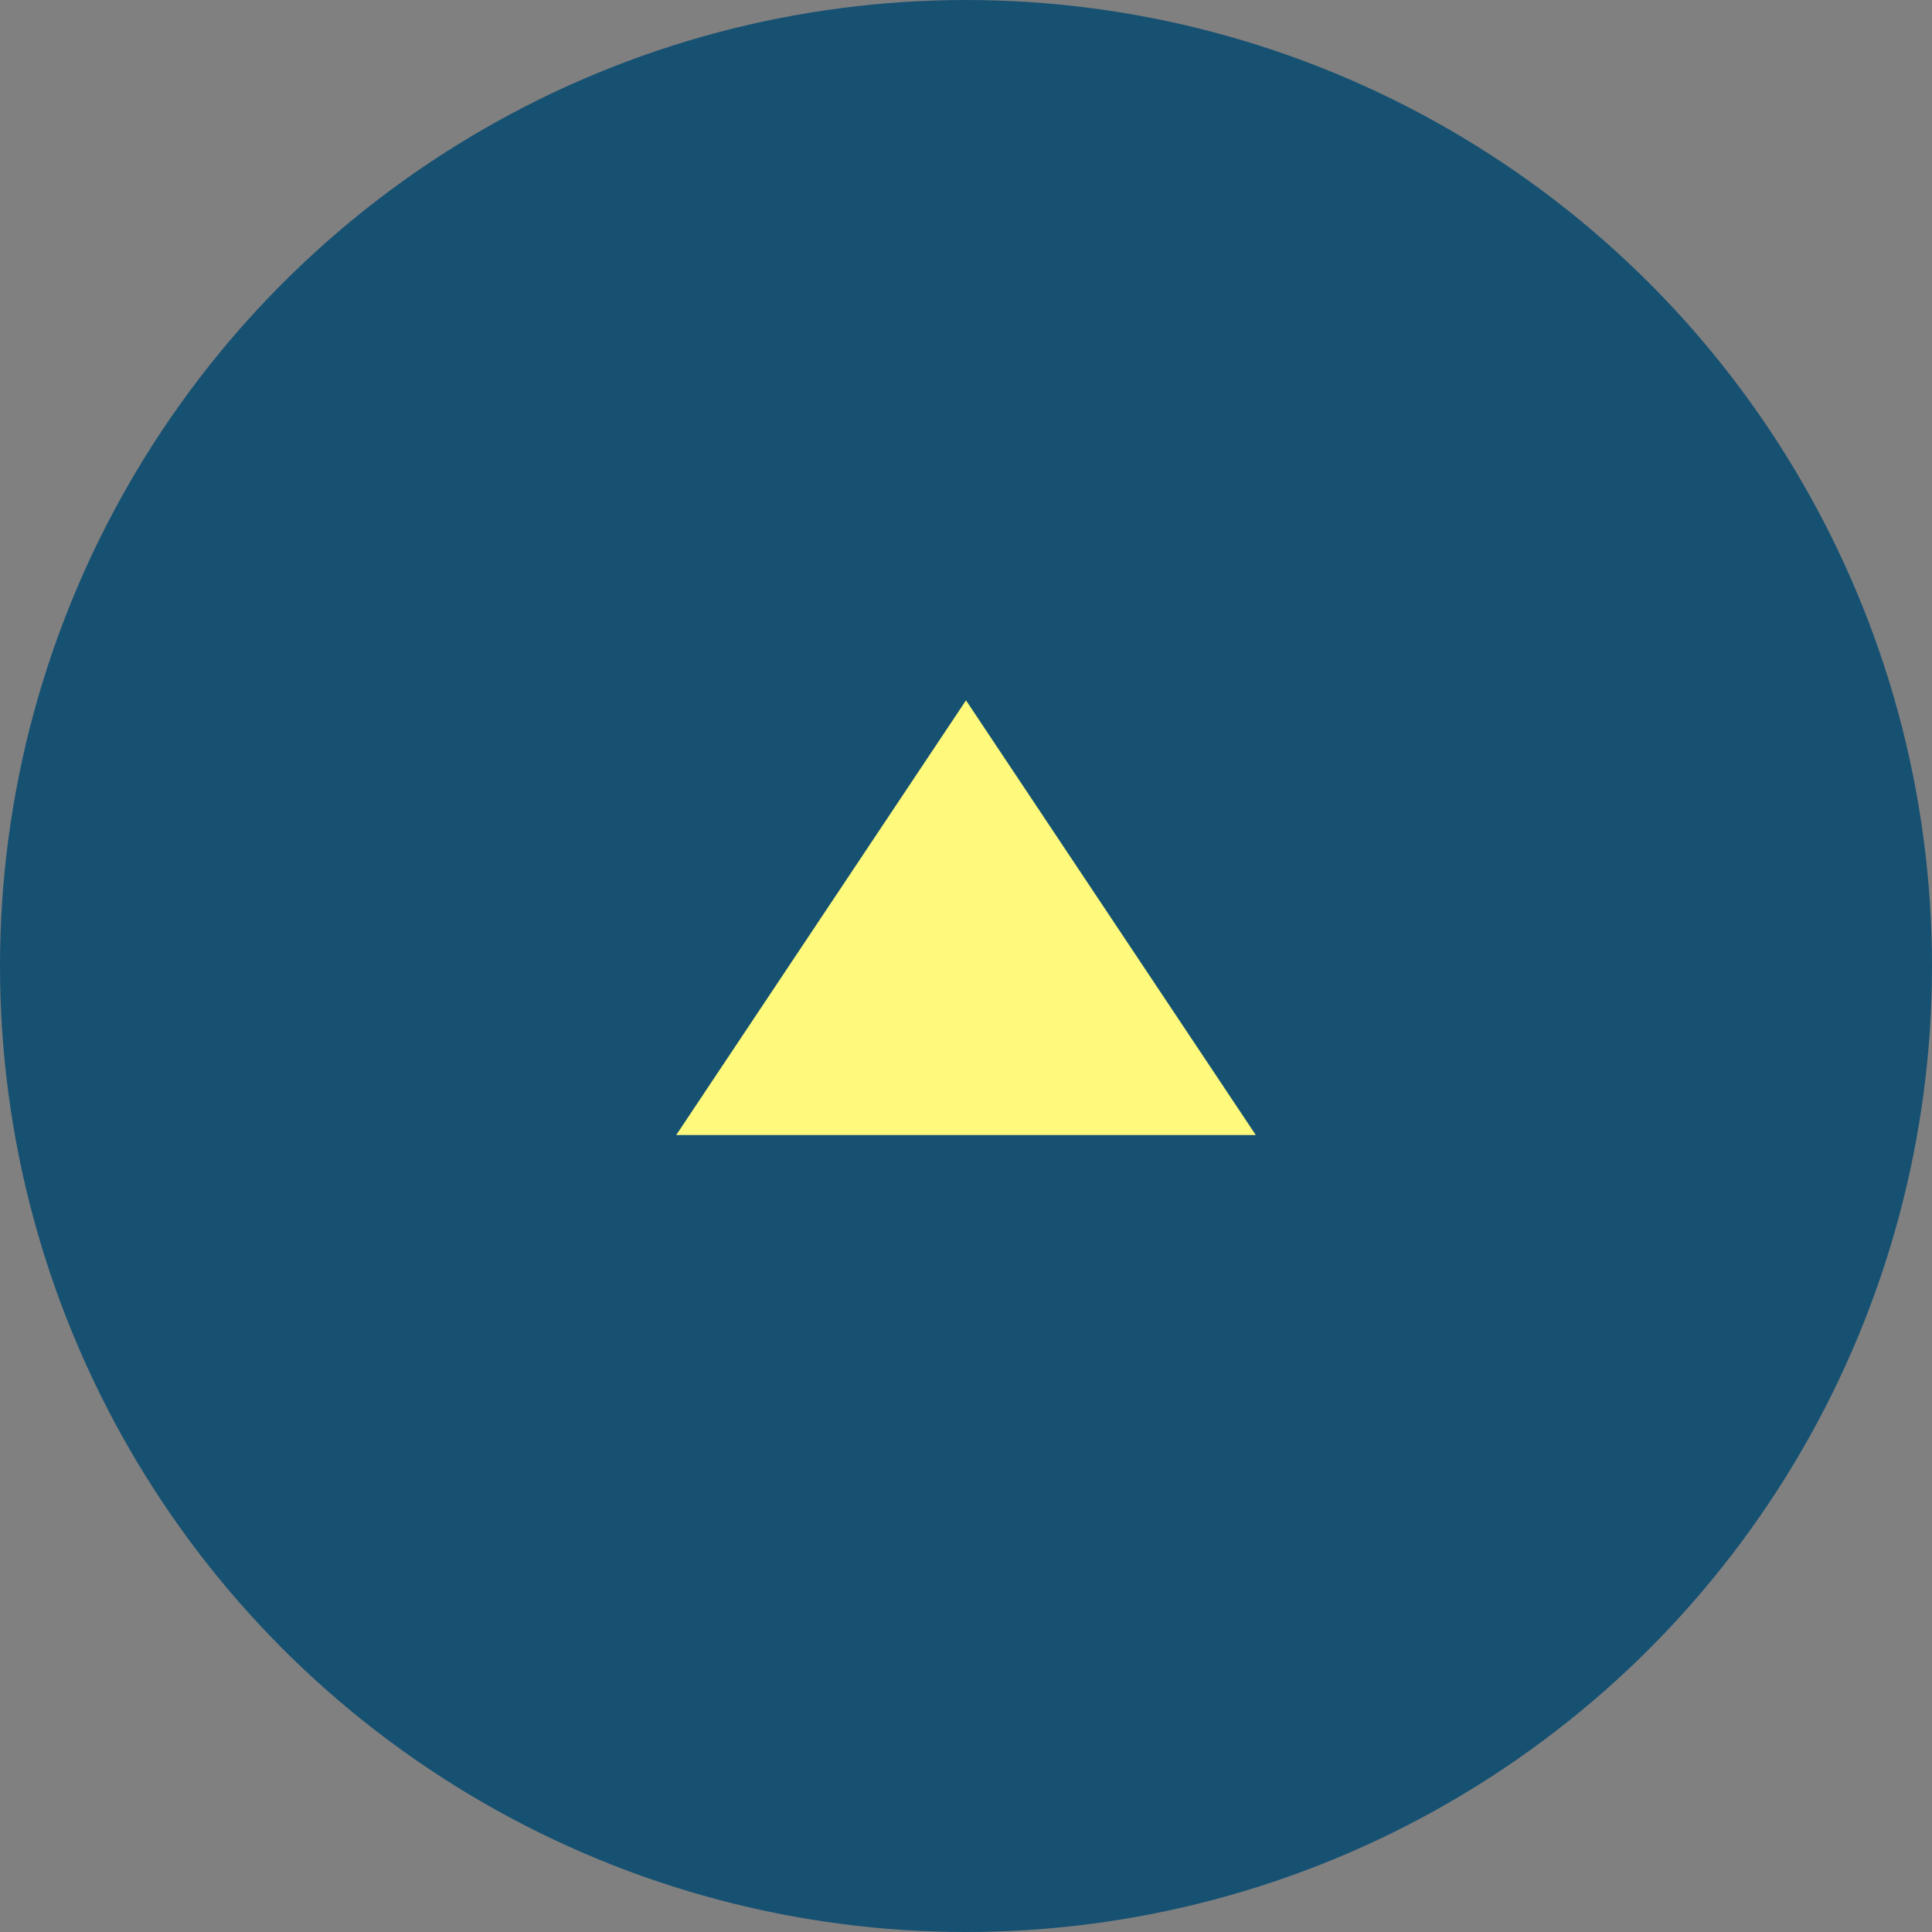
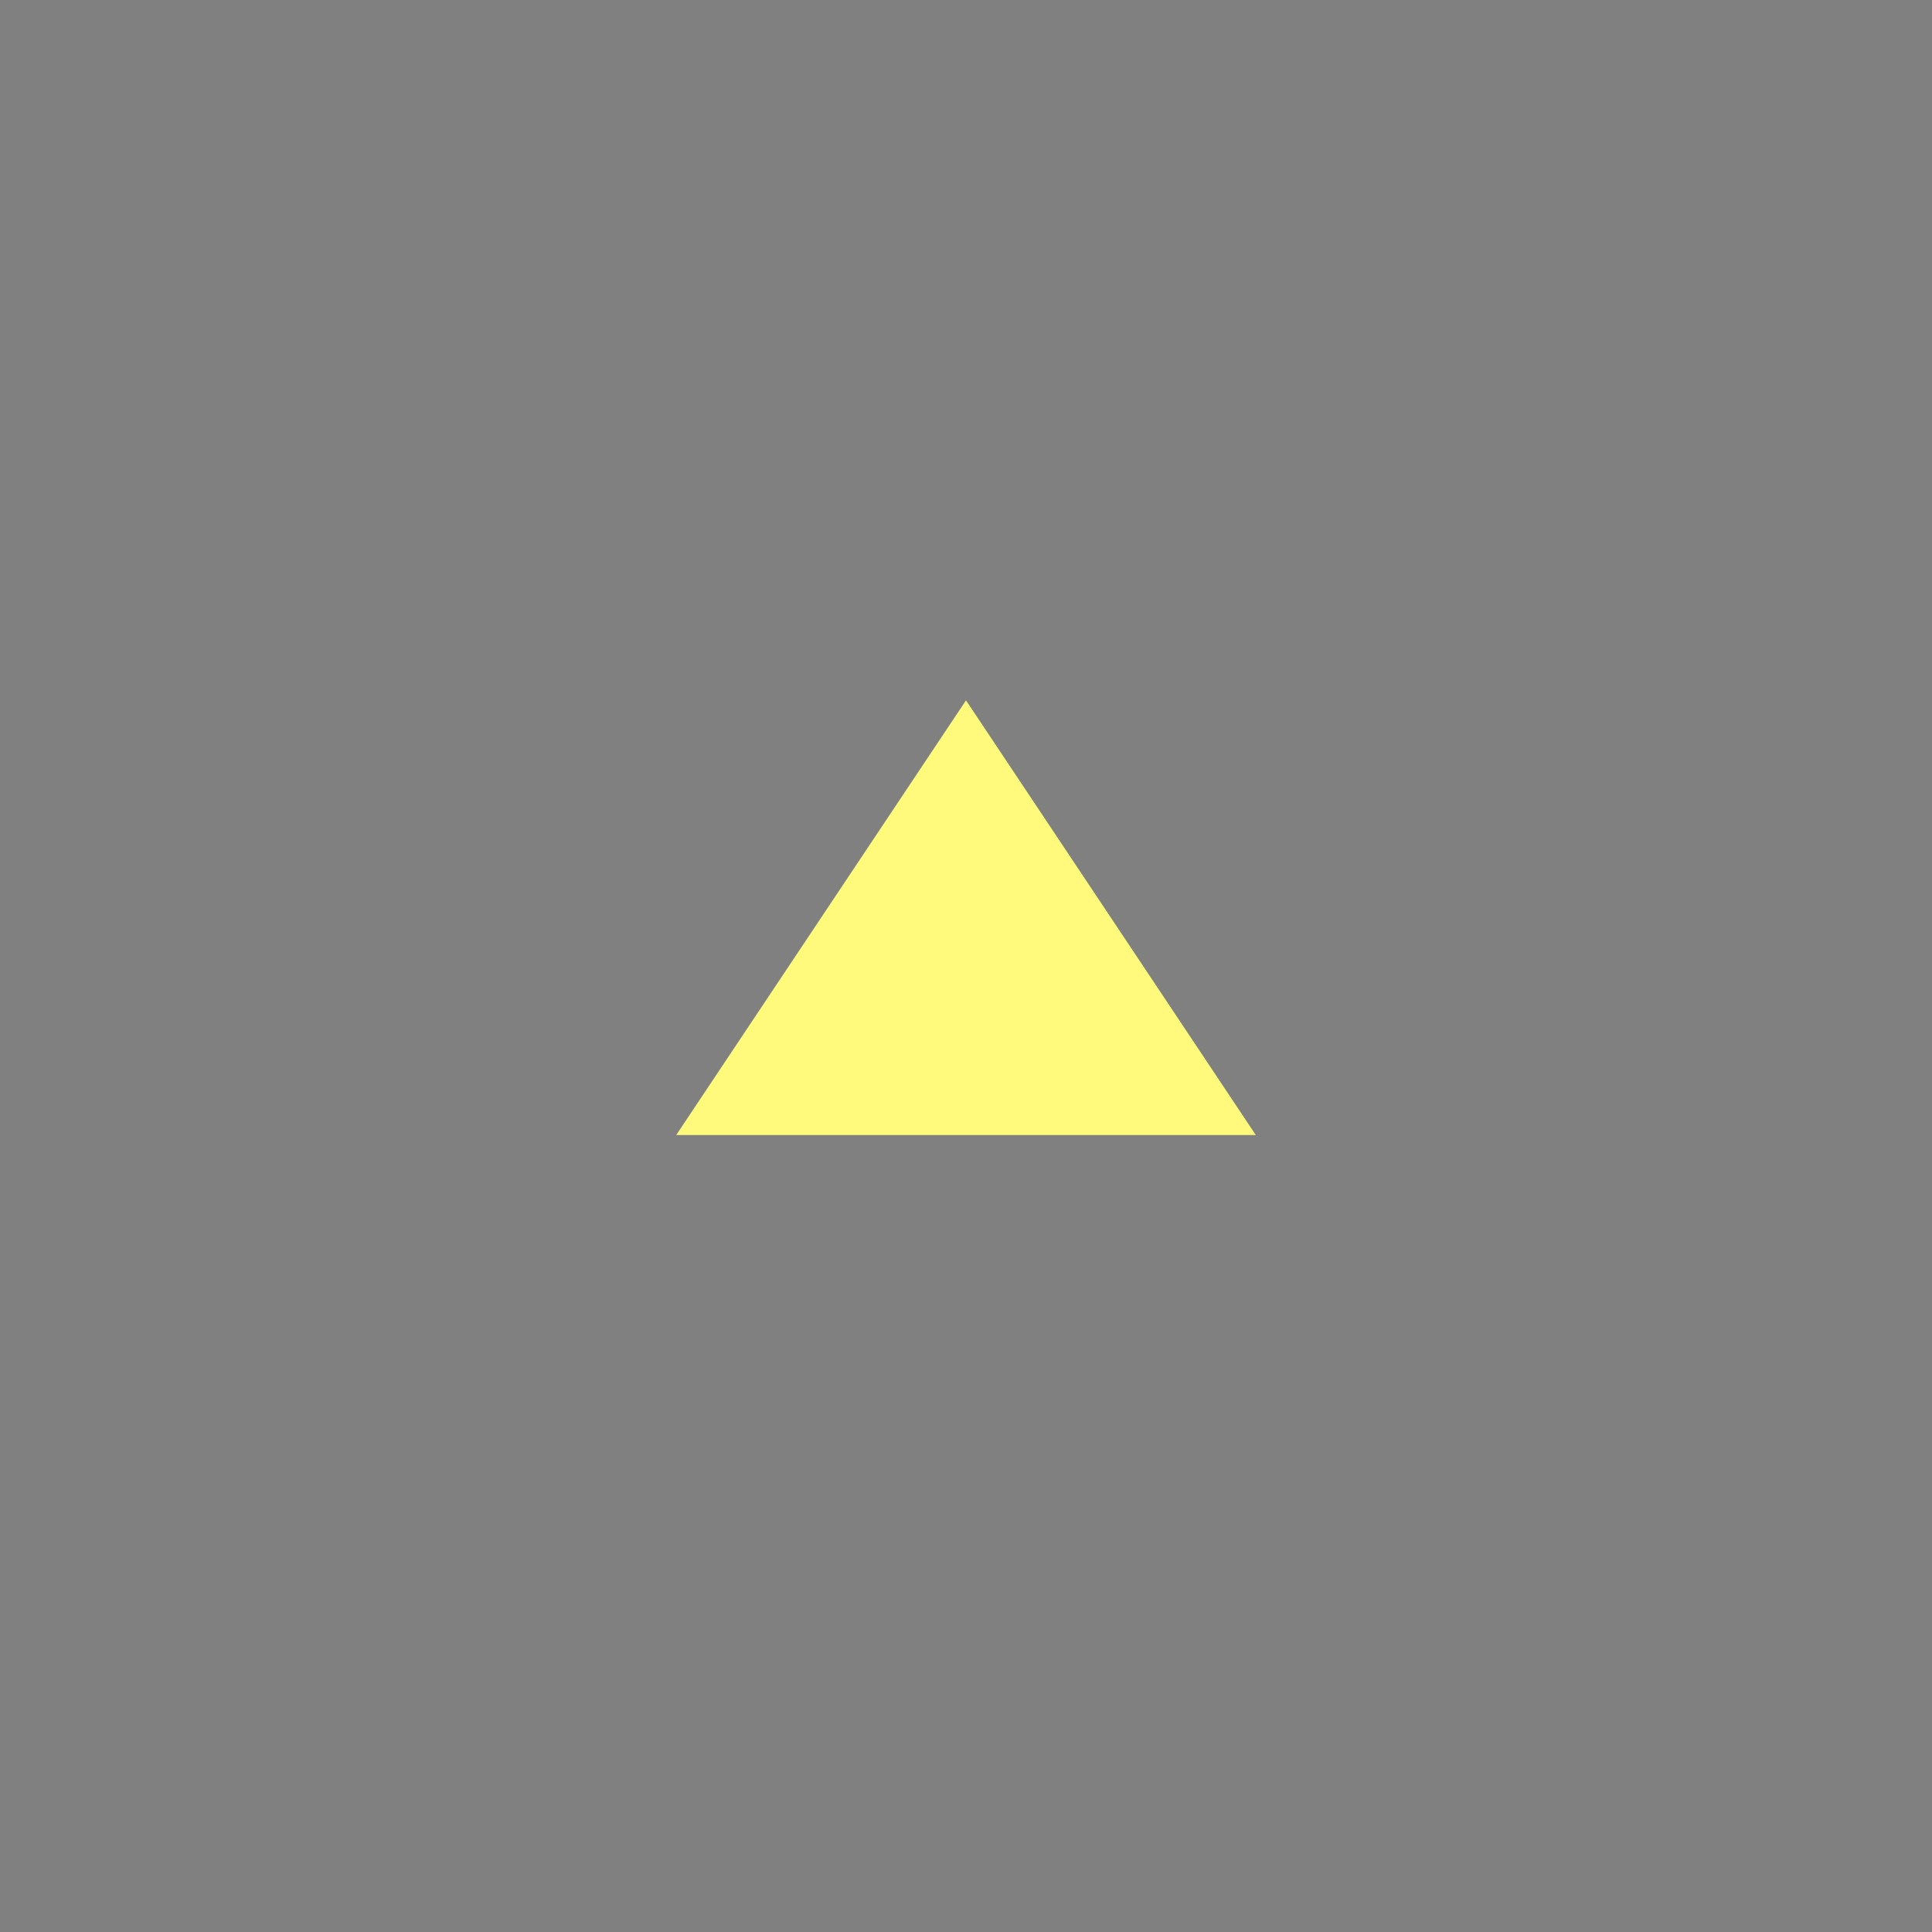
<svg xmlns="http://www.w3.org/2000/svg" width="40" height="40" viewBox="0 0 40 40">
  <rect x="0" y="0" width="40" height="40" fill="#808080" stroke="none" />
  <g id="グループ_3639" data-name="グループ 3639" transform="translate(-1140 -519)">
-     <circle id="楕円形_147" data-name="楕円形 147" cx="20" cy="20" r="20" transform="translate(1140 519)" fill="#175172" />
    <path id="多角形_4" data-name="多角形 4" d="M6,0l6,9H0Z" transform="translate(1154 533.5)" fill="#fffa7c" />
  </g>
</svg>